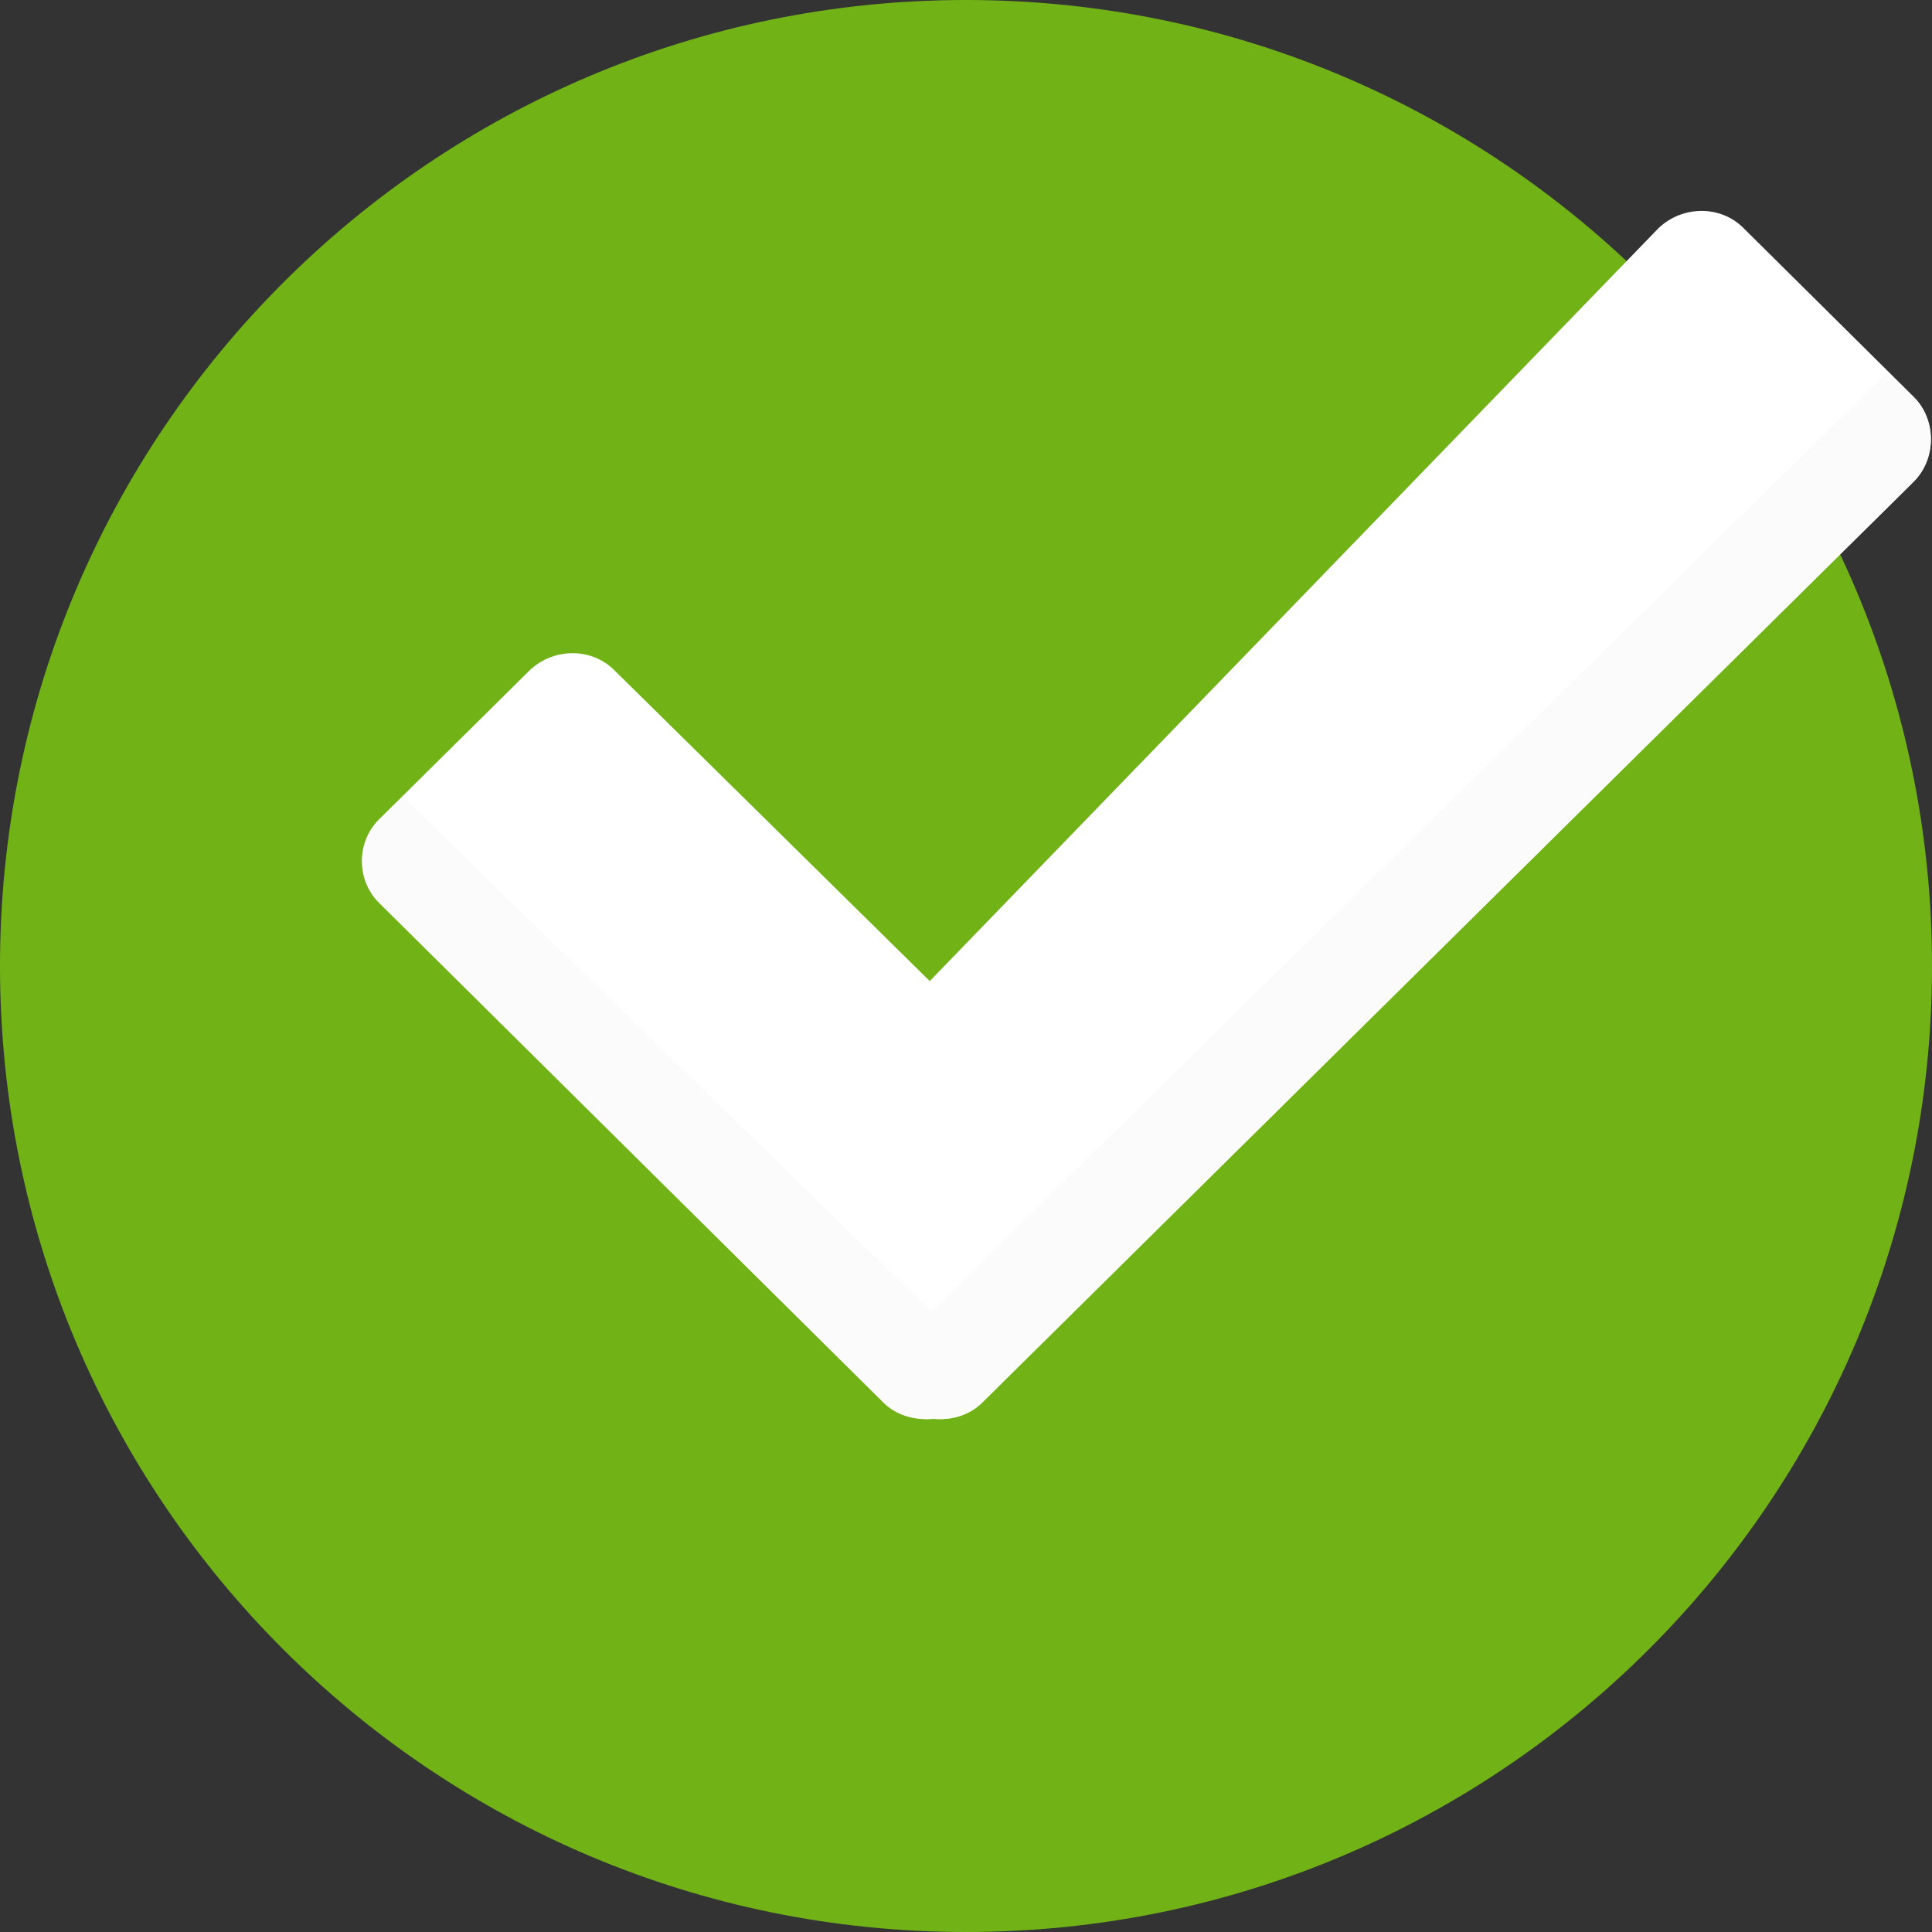
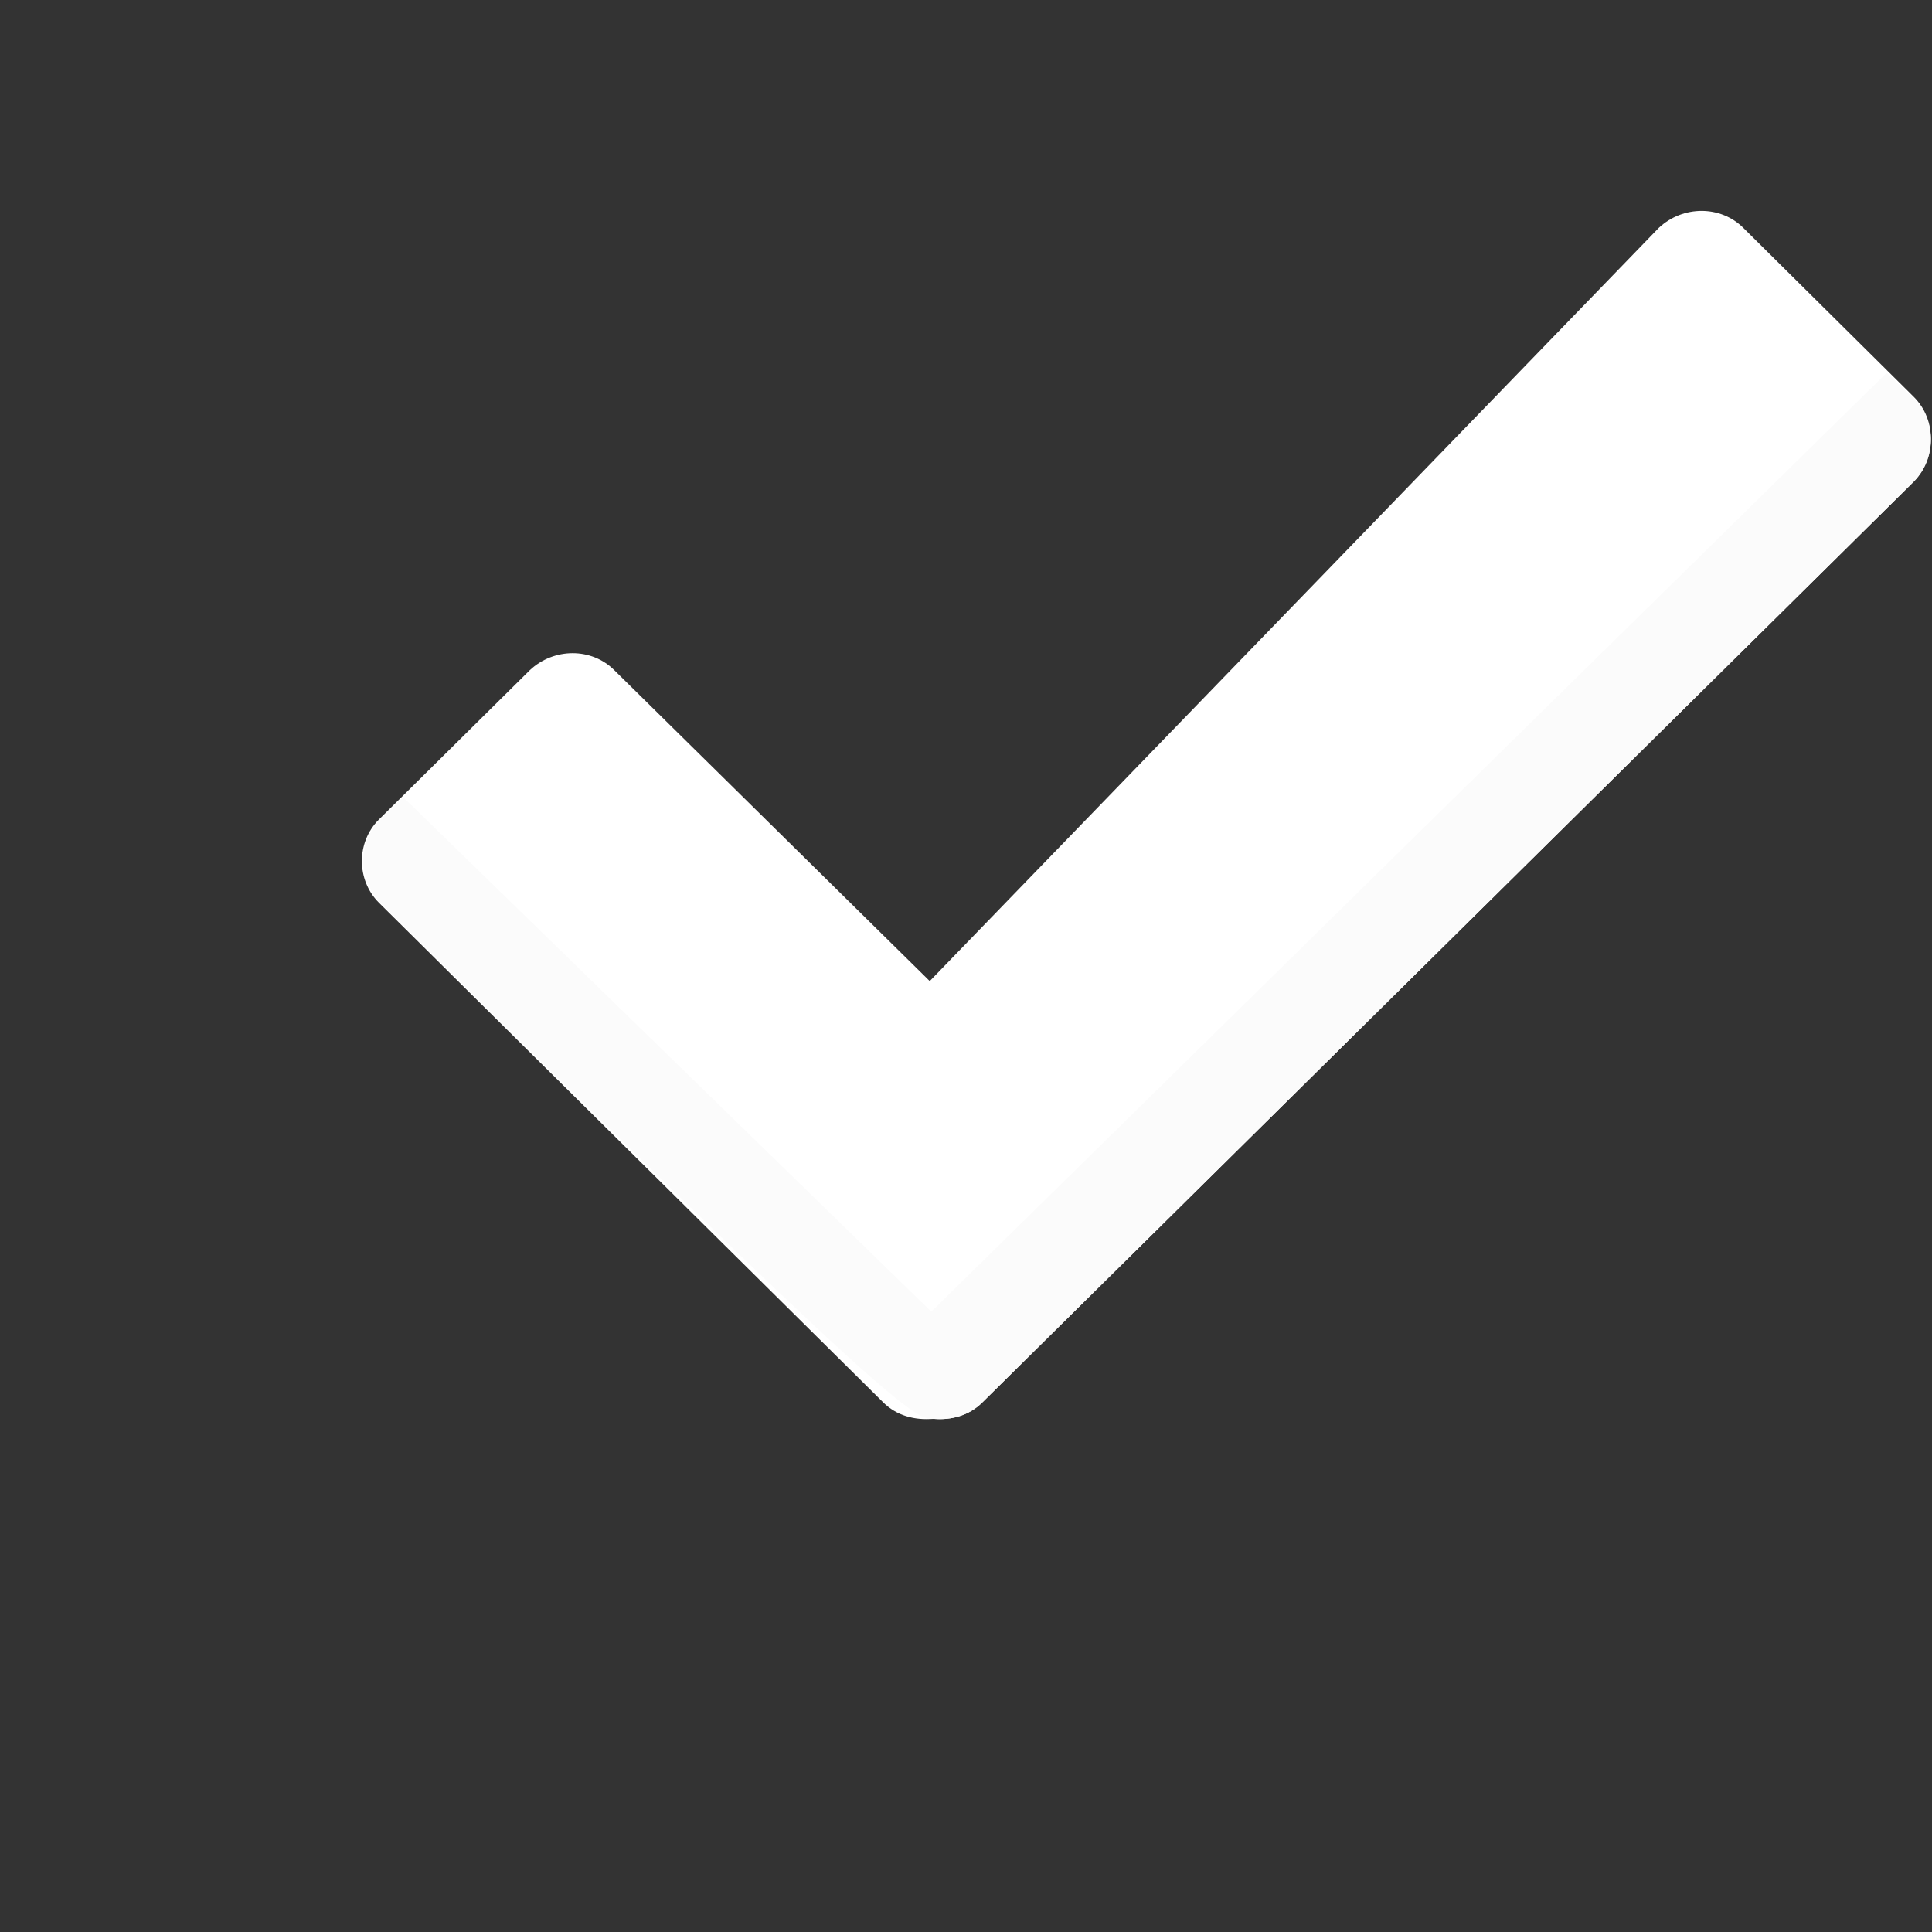
<svg xmlns="http://www.w3.org/2000/svg" width="26" height="26" viewBox="0 0 26 26" fill="none">
  <rect x="0" y="0" width="26" height="26" fill="#333333" stroke="none" />
-   <path d="M13 26C20.18 26 26 20.18 26 13C26 5.82 20.18 0 13 0C5.82 0 0 5.82 0 13C0 20.18 5.82 26 13 26Z" fill="#71B317" />
  <path d="M25.756 5.342L23.461 3.067C23.156 2.762 22.648 2.762 22.323 3.067L12.512 13.203L8.267 9.019C7.962 8.714 7.455 8.714 7.13 9.019L5.098 11.03C4.794 11.334 4.794 11.842 5.098 12.147L11.883 18.87C12.066 19.053 12.309 19.114 12.553 19.094C12.797 19.114 13.041 19.053 13.223 18.87L25.756 6.48C26.061 6.155 26.061 5.647 25.756 5.342Z" fill="white" />
-   <path d="M13.223 18.87L25.756 6.48C26.061 6.175 26.061 5.667 25.756 5.363L25.391 5.017L12.533 17.652L5.423 10.725L5.119 11.03C4.814 11.335 4.814 11.842 5.119 12.147L11.903 18.871C12.086 19.053 12.33 19.114 12.573 19.094C12.797 19.114 13.041 19.053 13.223 18.87Z" fill="#FBFBFB" />
+   <path d="M13.223 18.87L25.756 6.48C26.061 6.175 26.061 5.667 25.756 5.363L25.391 5.017L12.533 17.652L5.423 10.725L5.119 11.03C4.814 11.335 4.814 11.842 5.119 12.147C12.086 19.053 12.33 19.114 12.573 19.094C12.797 19.114 13.041 19.053 13.223 18.87Z" fill="#FBFBFB" />
</svg>